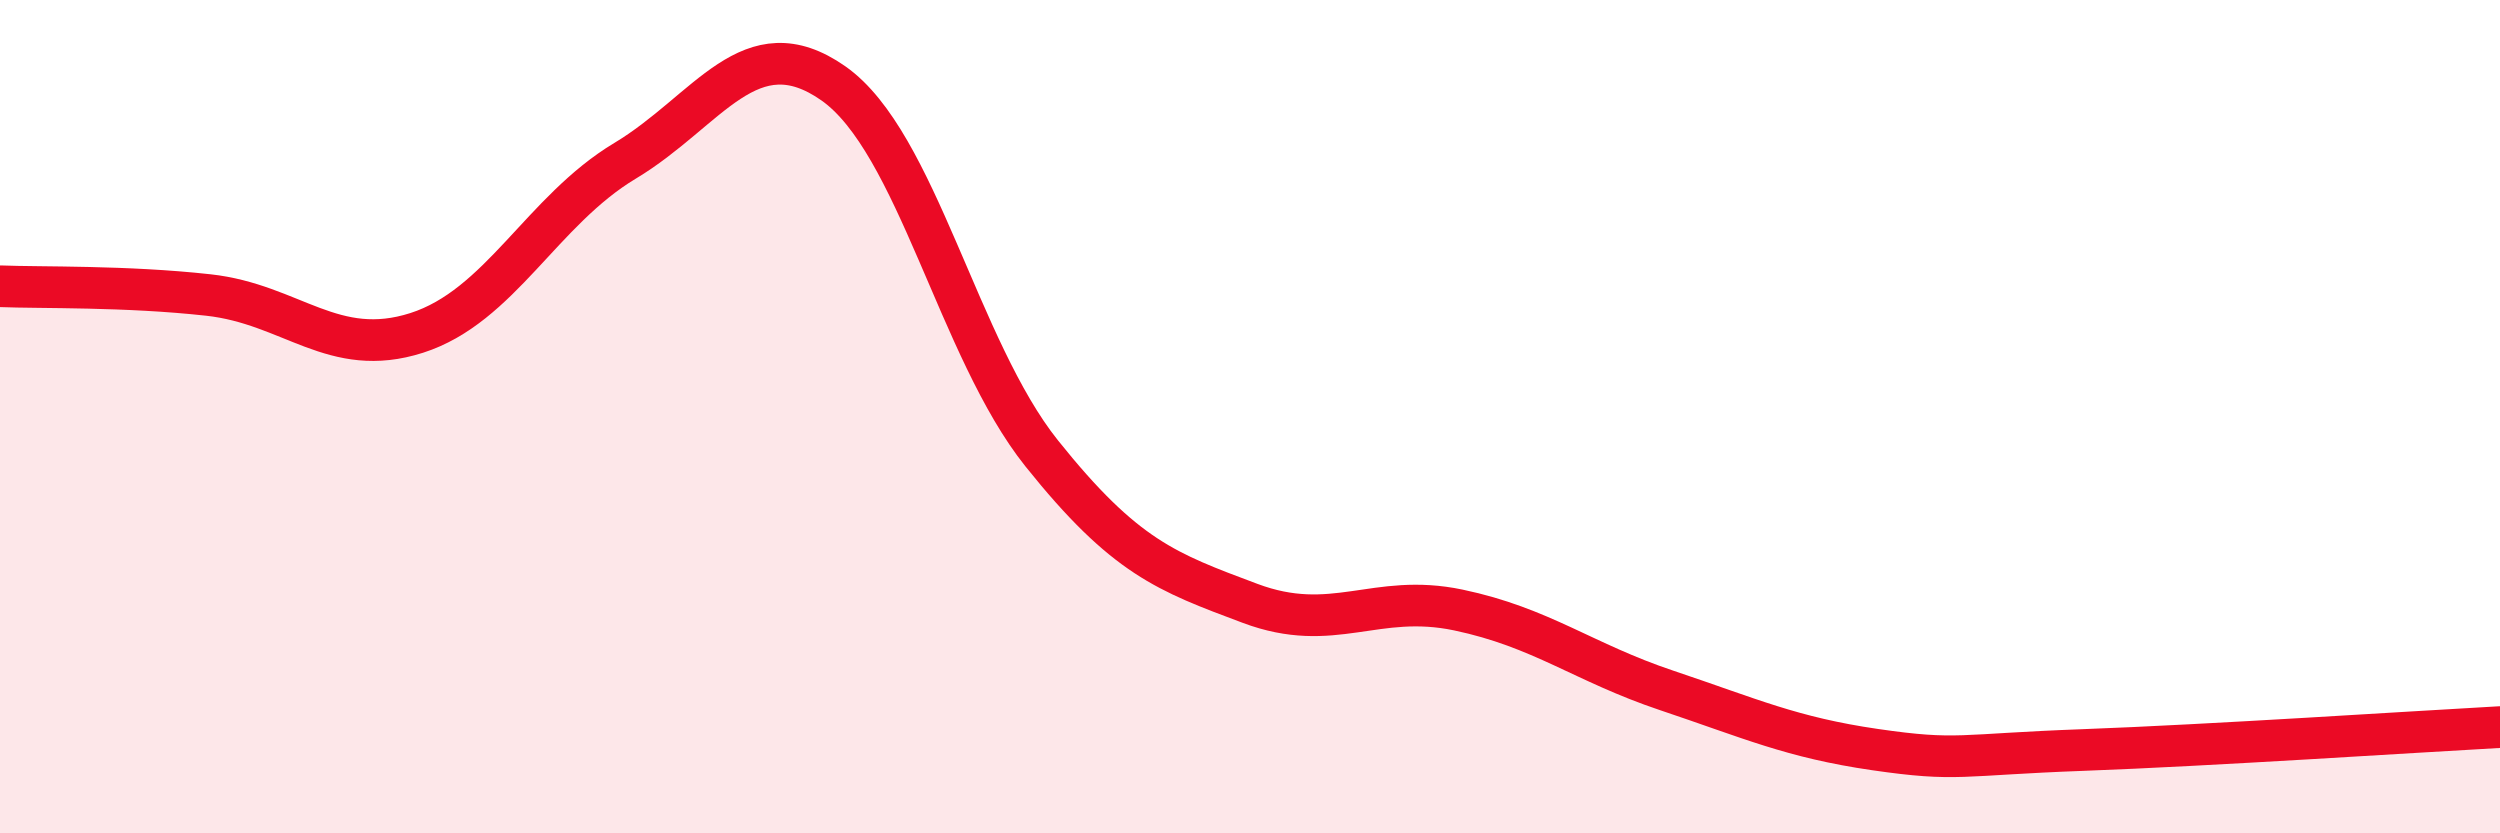
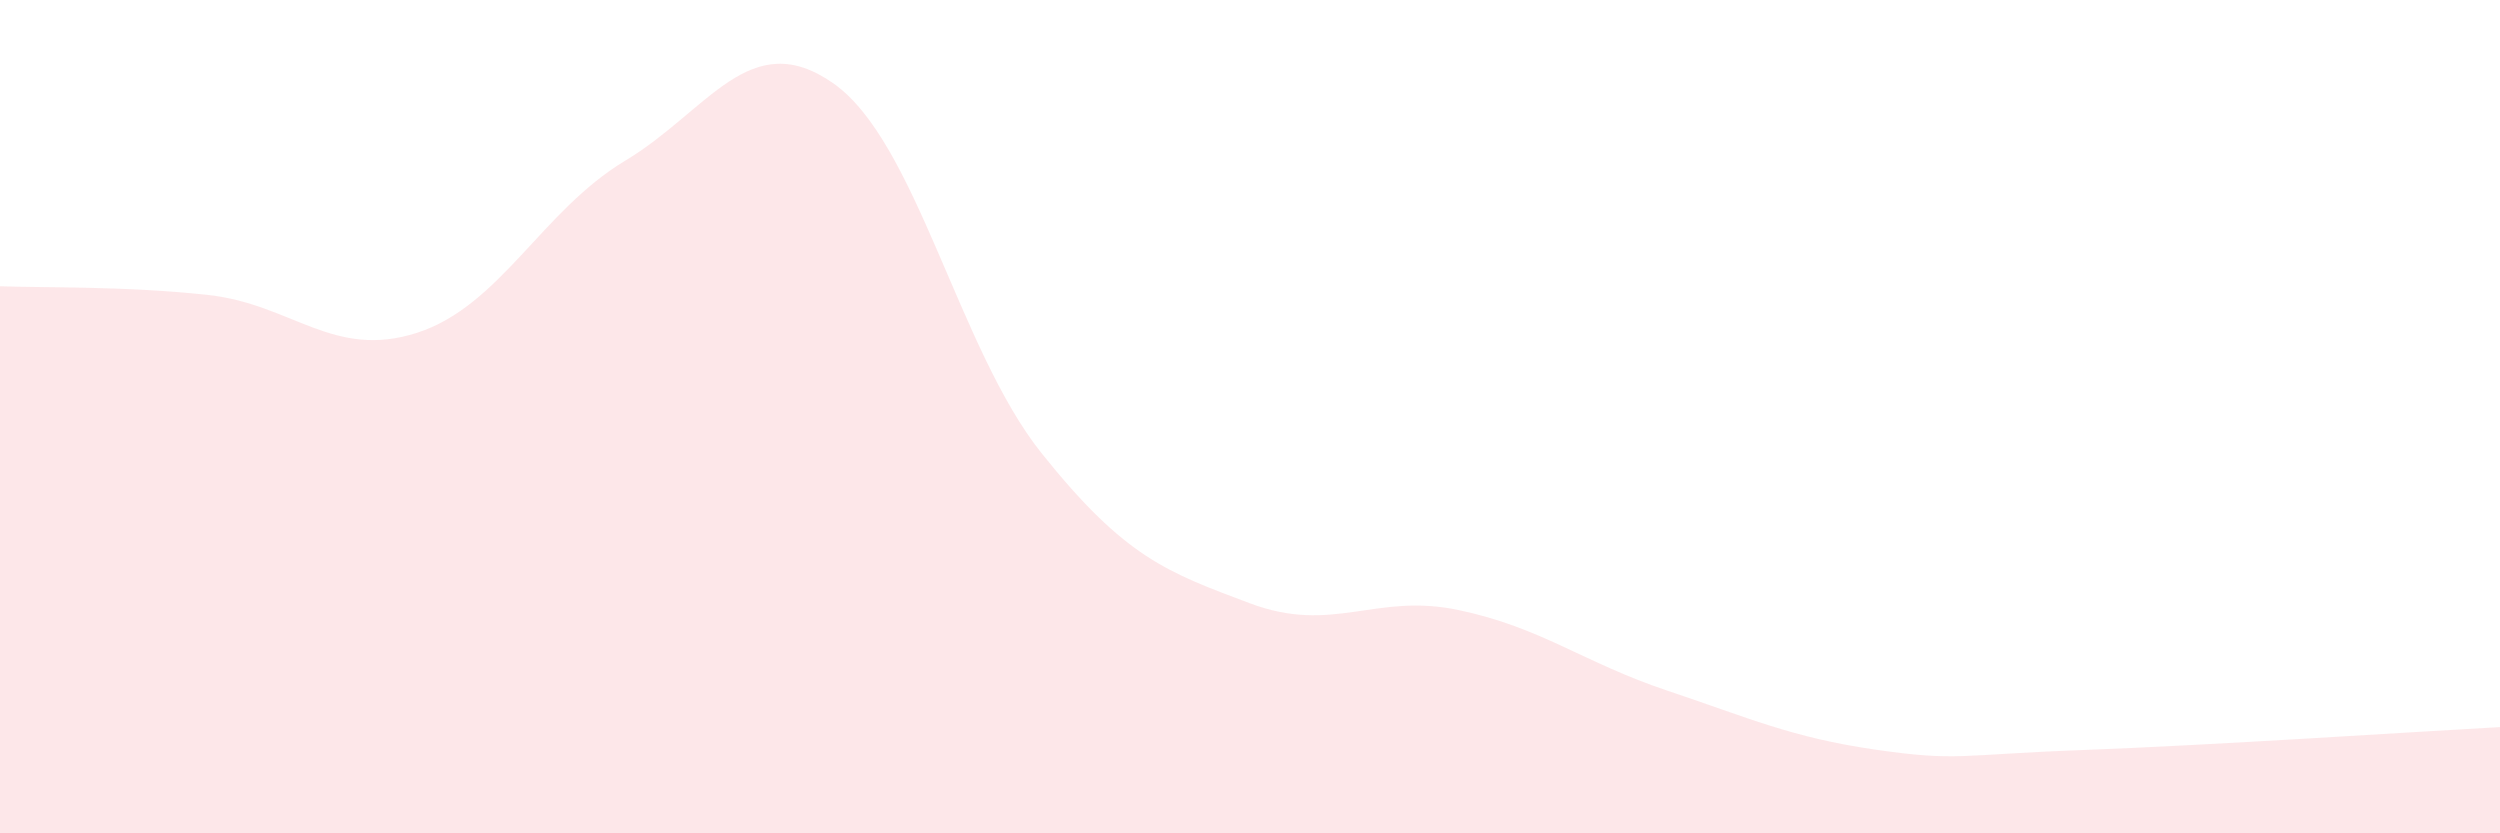
<svg xmlns="http://www.w3.org/2000/svg" width="60" height="20" viewBox="0 0 60 20">
  <path d="M 0,6.87 C 1,6.91 3,6.86 5,7.08 C 7,7.3 8,8.63 10,7.99 C 12,7.35 13,5.06 15,3.86 C 17,2.66 18,0.6 20,2 C 22,3.4 23,8.38 25,10.88 C 27,13.38 28,13.73 30,14.48 C 32,15.23 33,14.22 35,14.64 C 37,15.06 38,15.9 40,16.57 C 42,17.24 43,17.7 45,17.99 C 47,18.28 47,18.11 50,18 C 53,17.89 58,17.56 60,17.45L60 20L0 20Z" fill="#EB0A25" opacity="0.1" stroke-linecap="round" stroke-linejoin="round" />
-   <path d="M 0,6.87 C 1,6.91 3,6.86 5,7.08 C 7,7.3 8,8.63 10,7.99 C 12,7.35 13,5.06 15,3.86 C 17,2.66 18,0.6 20,2 C 22,3.4 23,8.38 25,10.88 C 27,13.38 28,13.73 30,14.48 C 32,15.23 33,14.22 35,14.64 C 37,15.06 38,15.9 40,16.57 C 42,17.24 43,17.7 45,17.99 C 47,18.28 47,18.11 50,18 C 53,17.89 58,17.56 60,17.45" stroke="#EB0A25" stroke-width="1" fill="none" stroke-linecap="round" stroke-linejoin="round" />
</svg>